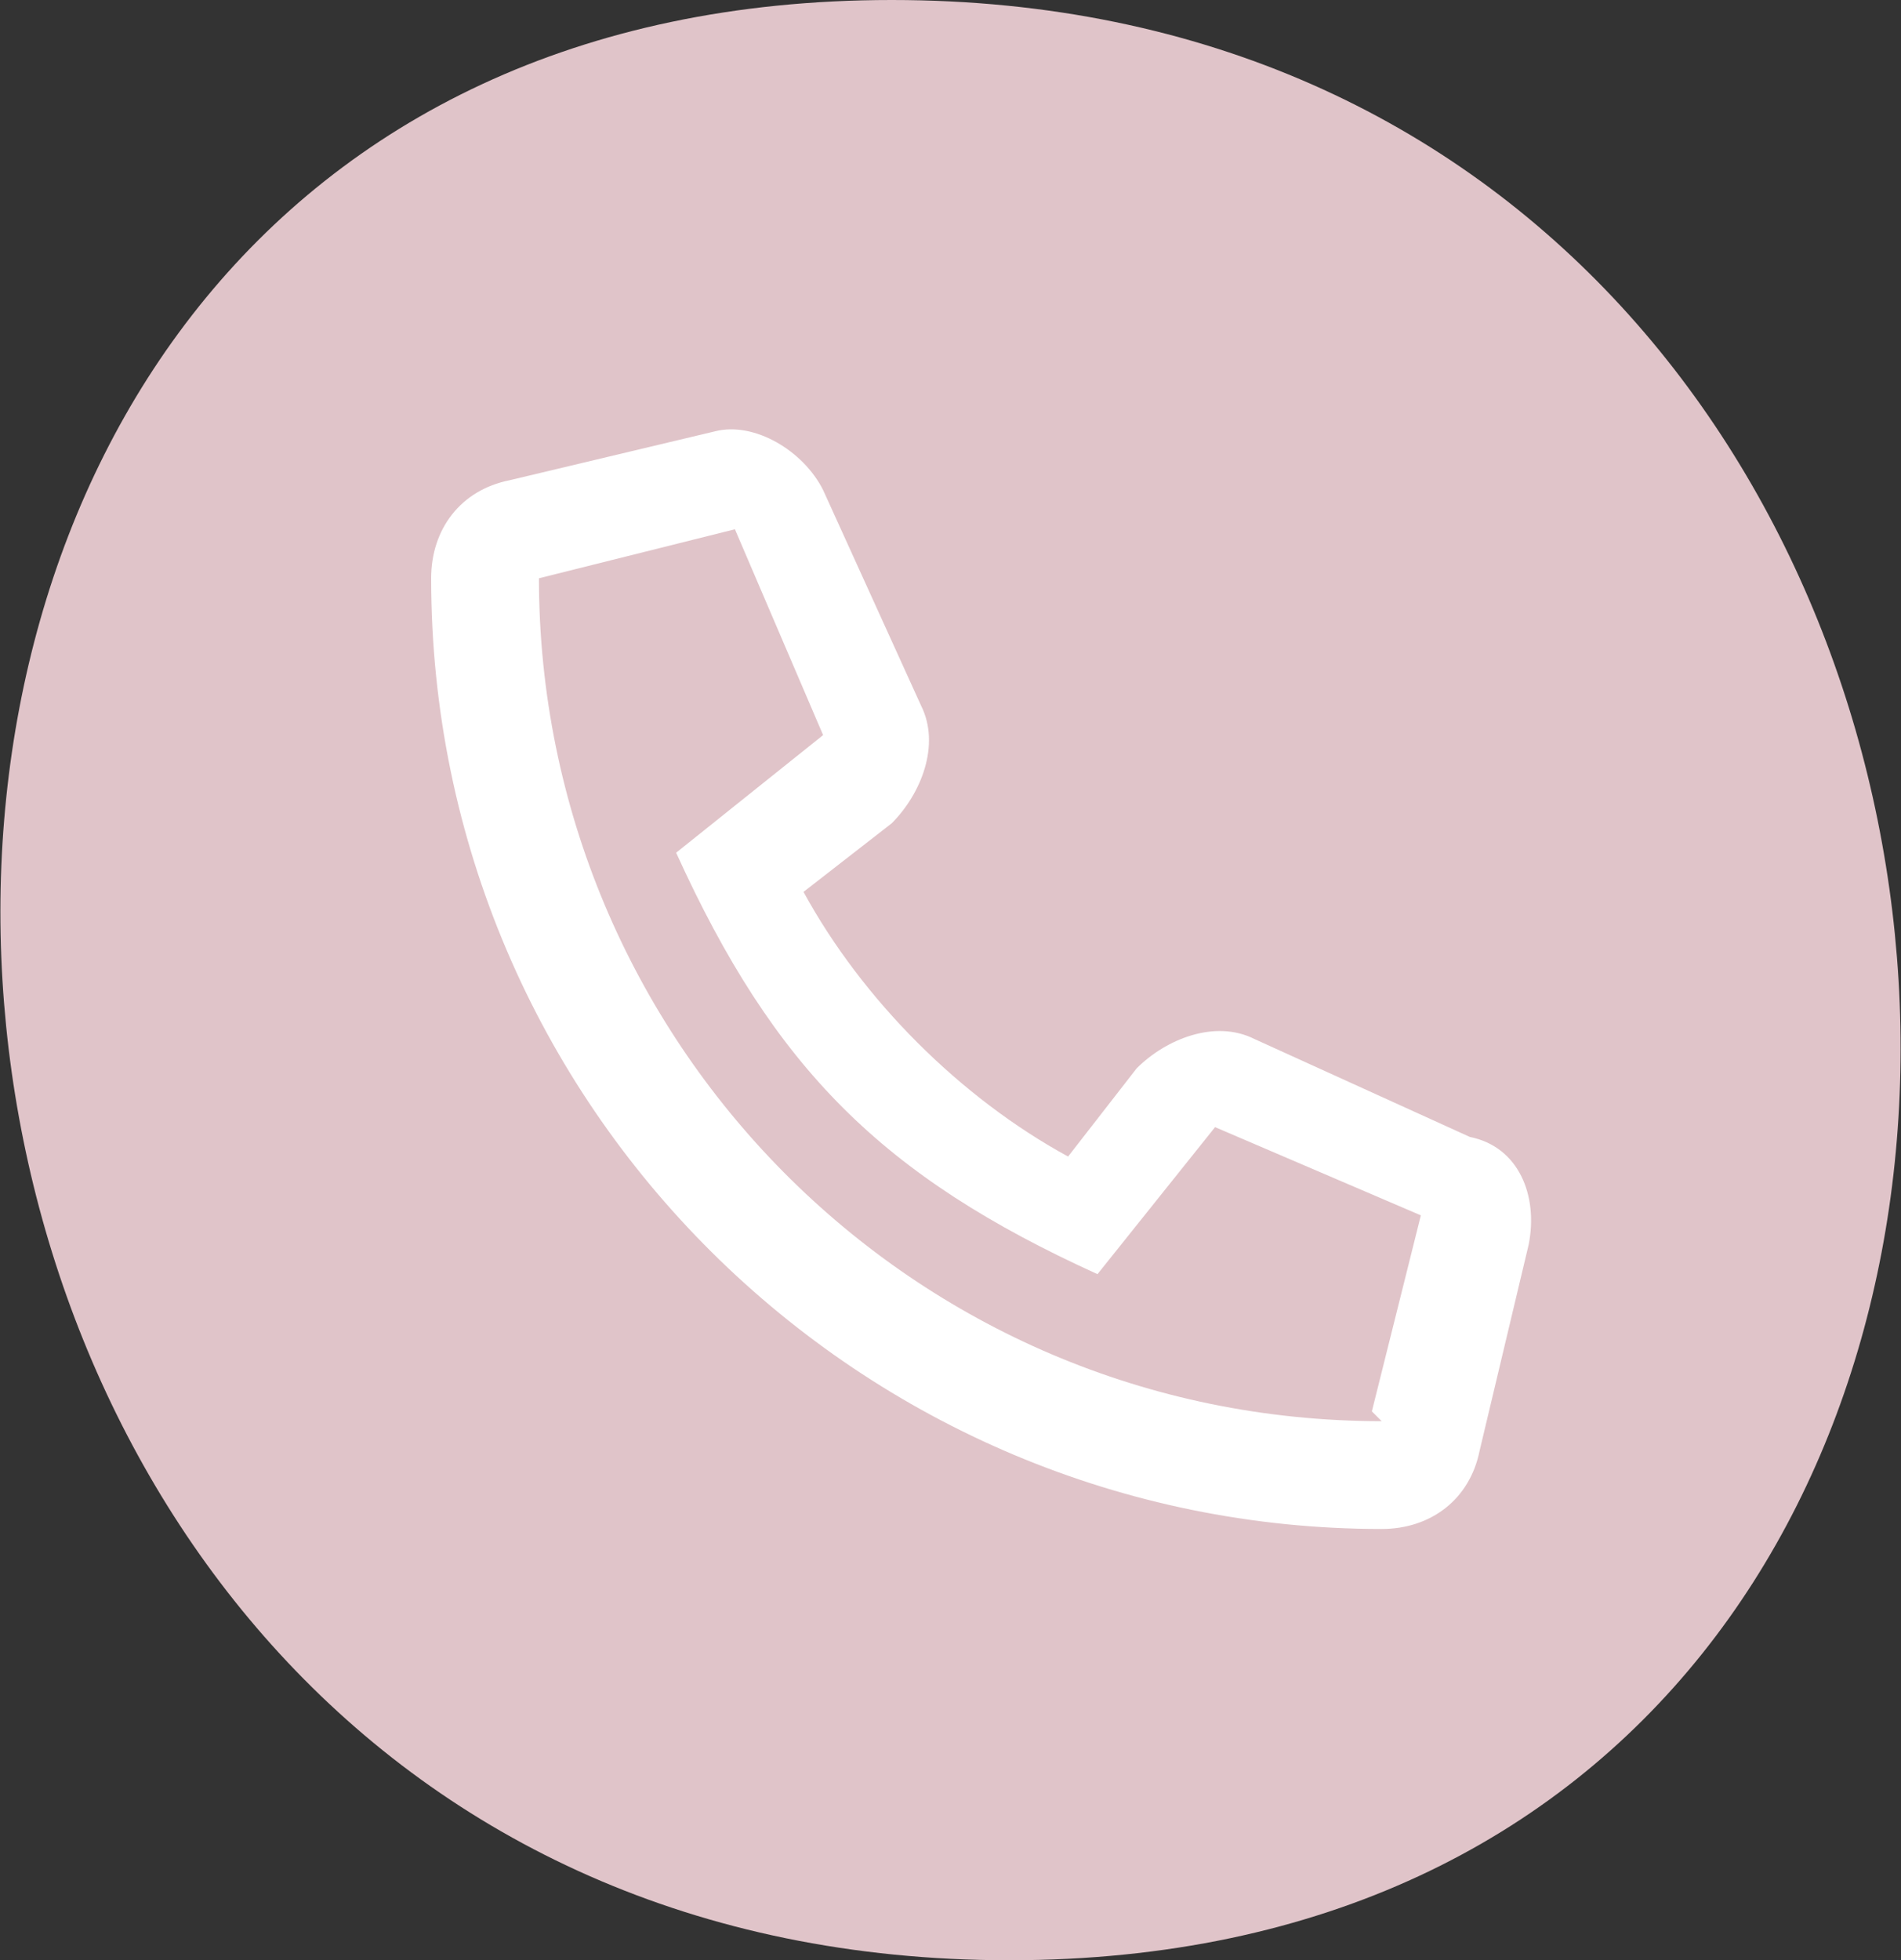
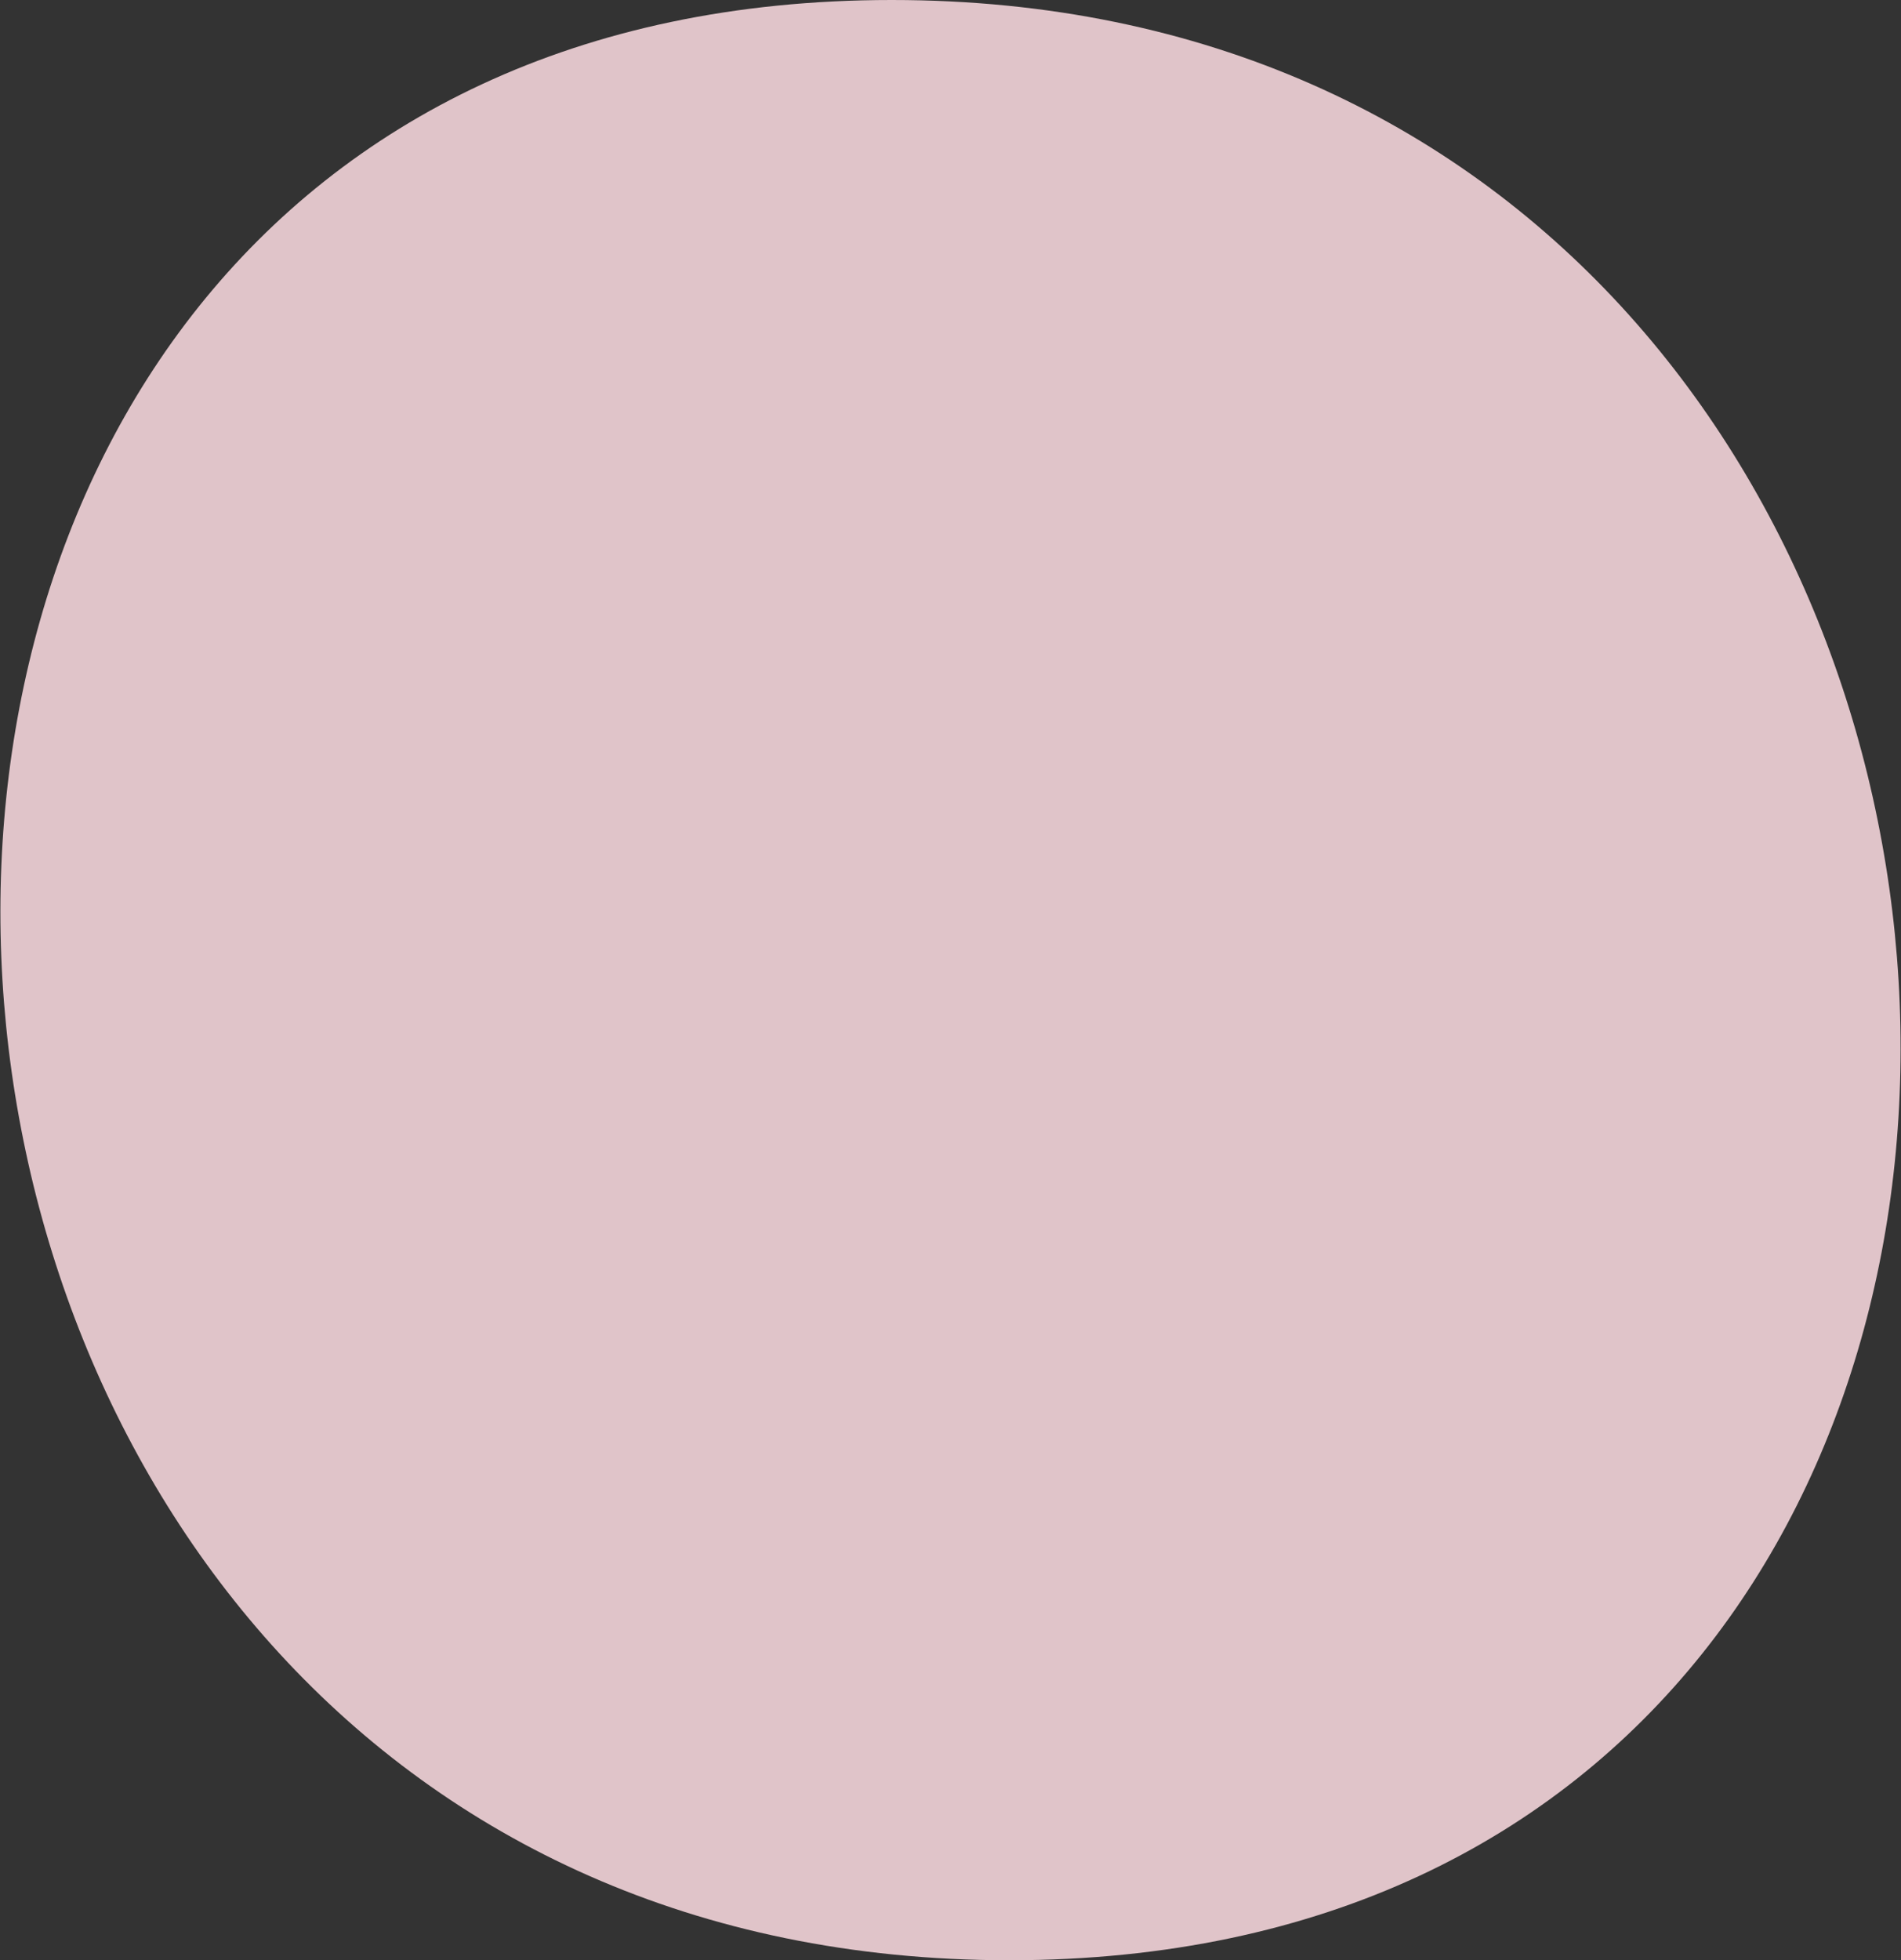
<svg xmlns="http://www.w3.org/2000/svg" id="Layer_1" version="1.1" viewBox="0 0 19.4 20">
  <rect x="0" y="0" width="19.4" height="20" fill="#333333" stroke="none" />
  <defs>
    <style>
      .st0 {
        fill: #fff;
      }

      .st1 {
        fill: #e0c4c9;
      }
    </style>
  </defs>
-   <path class="st1" d="M9.1,0C-3.8,0-2.6,20,10.3,20S22,0,9.1,0Z" />
-   <path class="st0" d="M15,11.6l-2.2-1c-.4-.2-.9,0-1.2.3l-.7.9c-1.1-.6-2.1-1.6-2.7-2.7l.9-.7c.3-.3.5-.8.3-1.2l-1-2.2c-.2-.4-.7-.7-1.1-.6l-2.1.5c-.5.1-.8.5-.8,1,0,5.4,4.4,9.7,9.7,9.7.5,0,.9-.3,1-.8l.5-2.1c.1-.5-.1-1-.6-1.1ZM14.1,14.5c-4.8,0-8.6-3.9-8.6-8.6l2-.5.9,2.1-1.5,1.2c1,2.2,2.1,3.3,4.3,4.3l1.2-1.5,2.1.9-.5,2Z" />
+   <path class="st1" d="M9.1,0C-3.8,0-2.6,20,10.3,20S22,0,9.1,0" />
</svg>